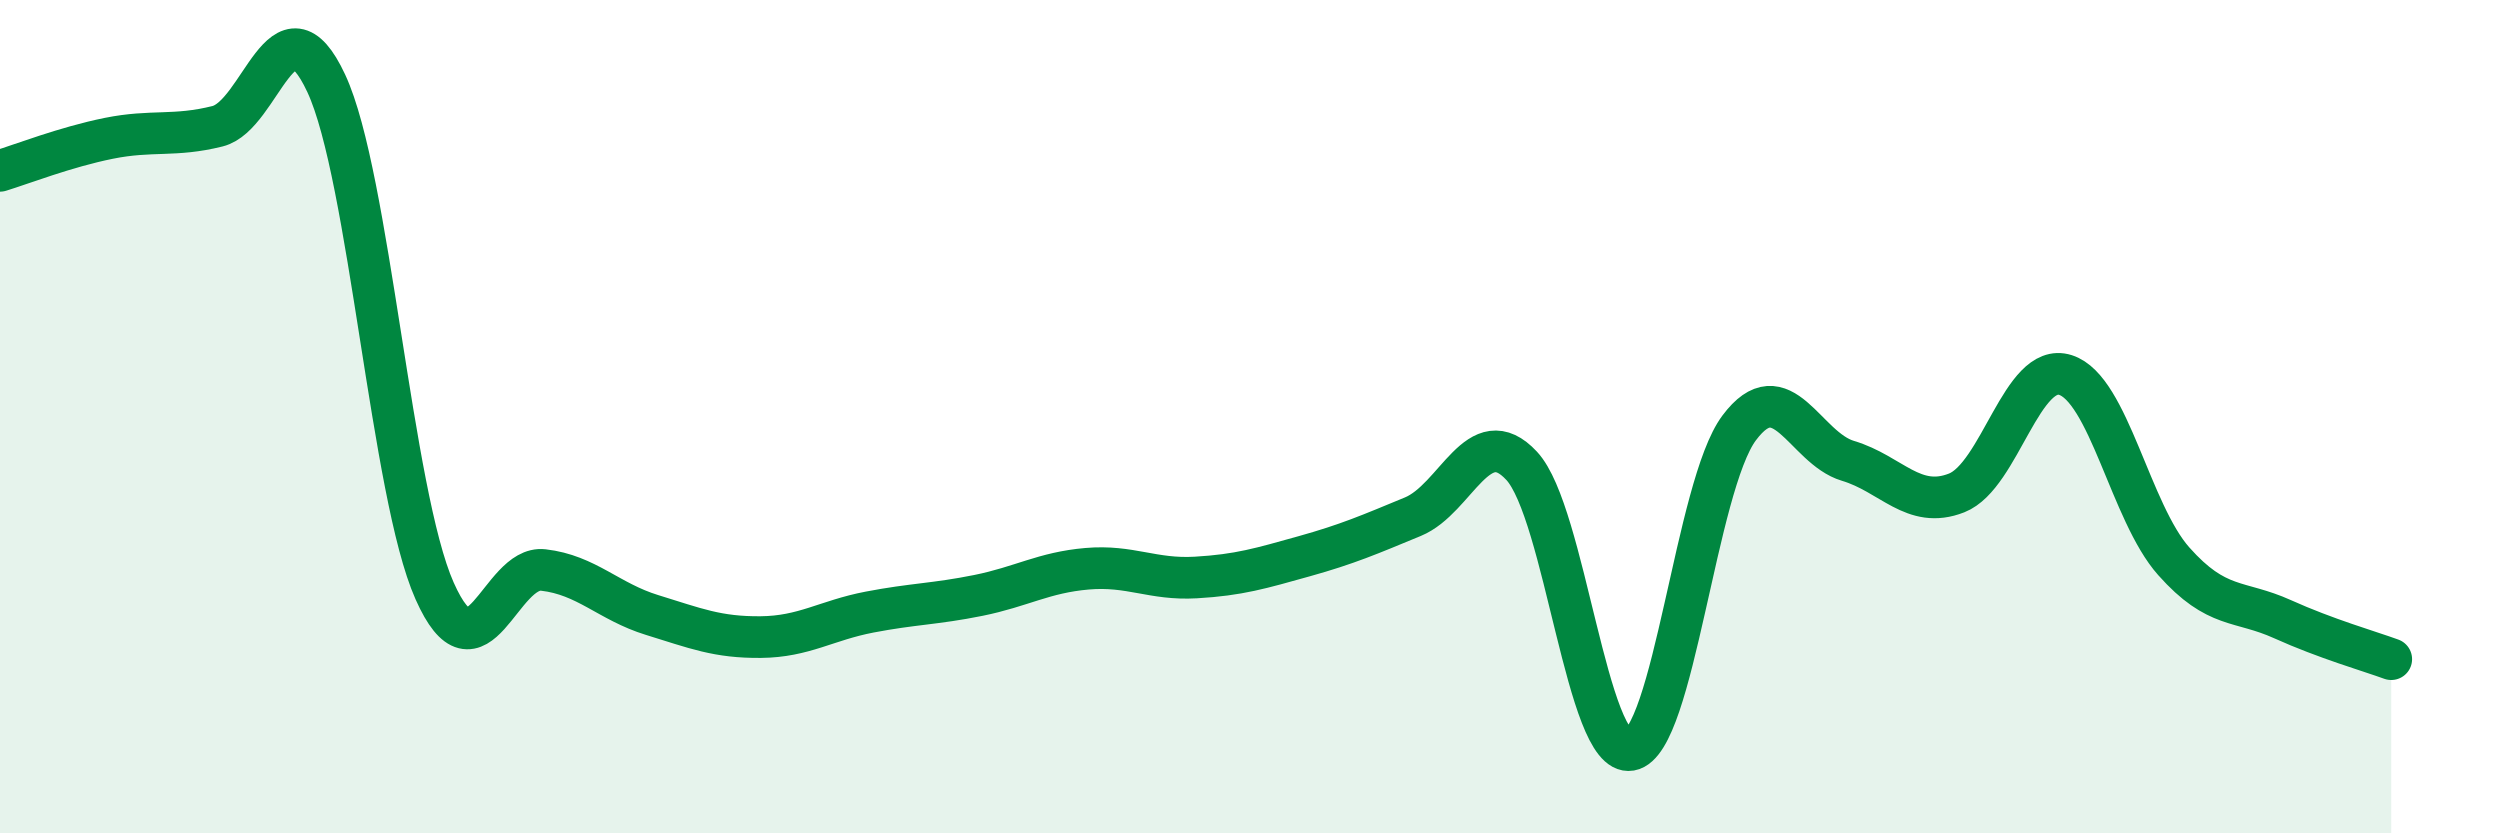
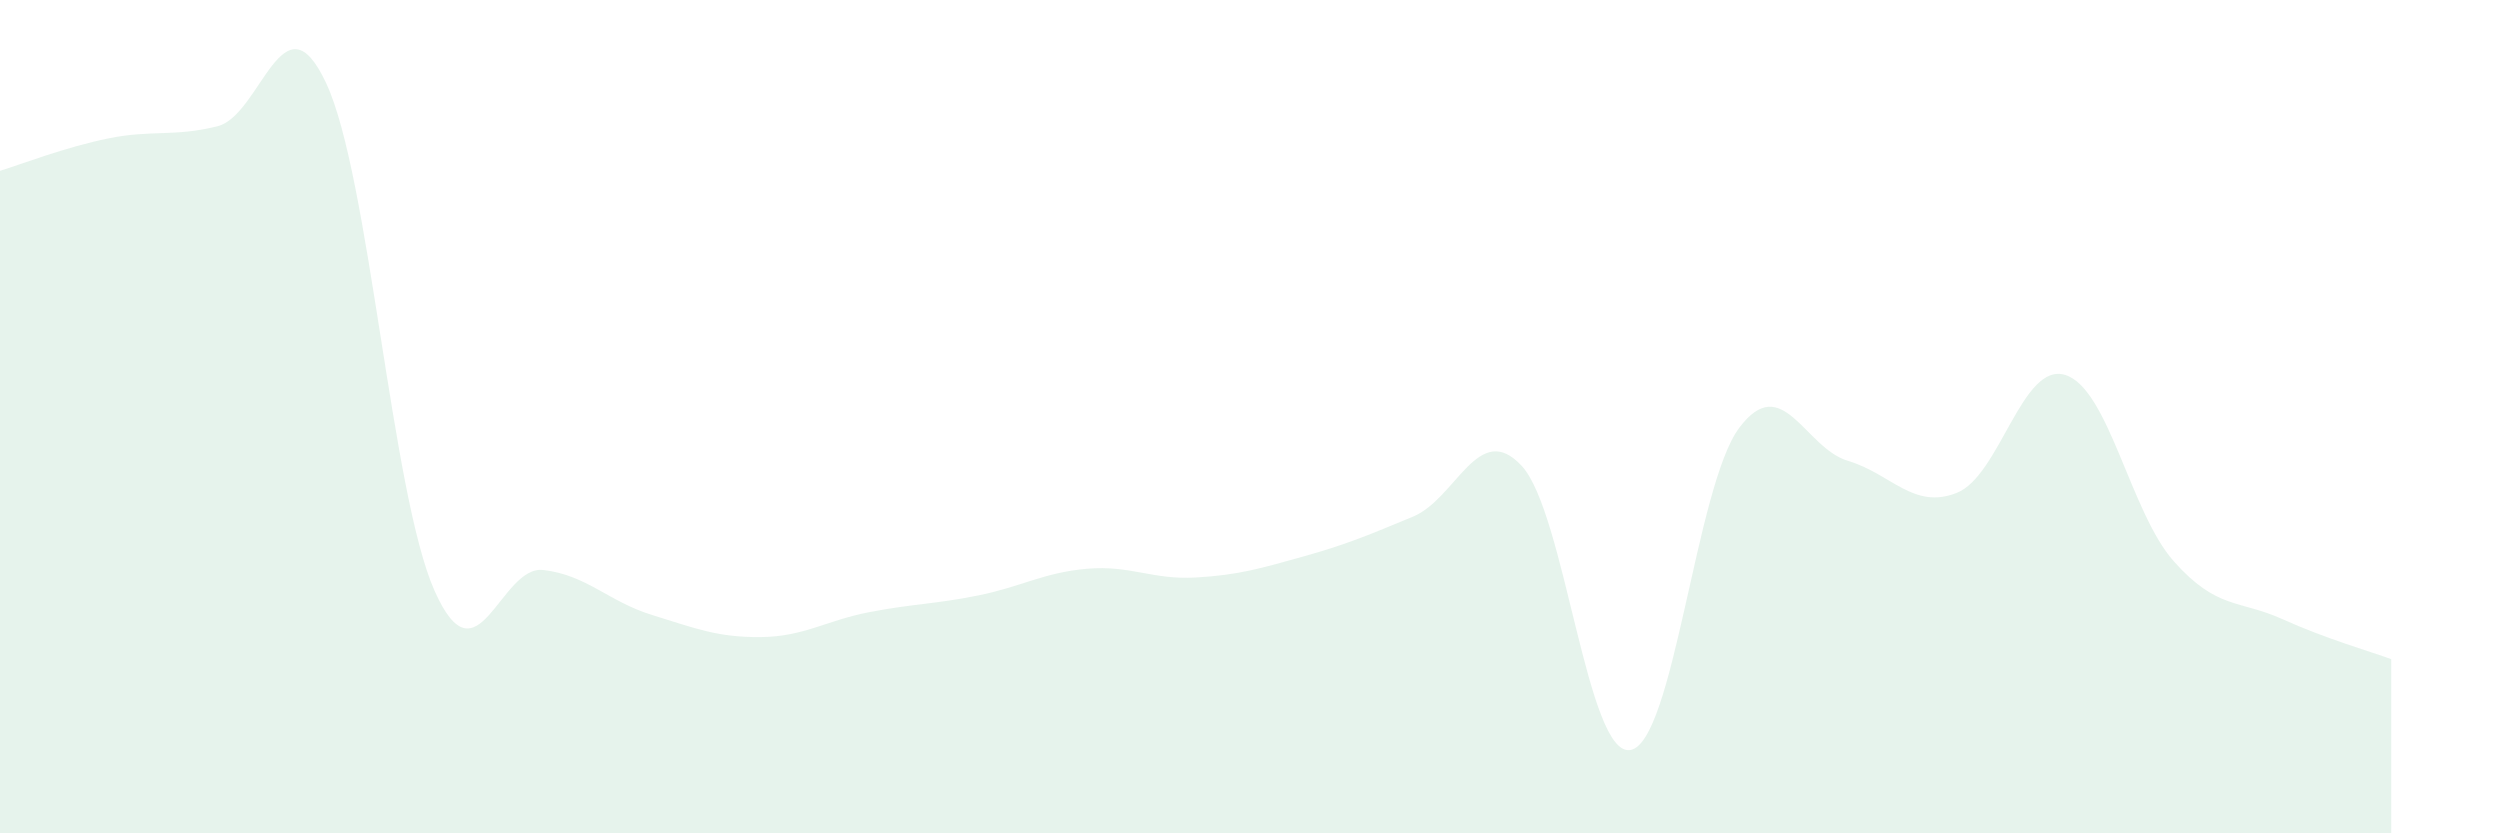
<svg xmlns="http://www.w3.org/2000/svg" width="60" height="20" viewBox="0 0 60 20">
  <path d="M 0,4.1 C 0.52,3.94 1.57,3.53 2.61,3.32 C 3.65,3.11 4.18,3.29 5.22,3.03 C 6.26,2.77 6.79,-0.23 7.83,2 C 8.87,4.23 9.39,11.84 10.43,14.18 C 11.47,16.52 12,13.56 13.04,13.68 C 14.08,13.8 14.61,14.44 15.65,14.76 C 16.69,15.08 17.22,15.3 18.26,15.29 C 19.3,15.28 19.83,14.89 20.87,14.69 C 21.91,14.49 22.44,14.5 23.48,14.29 C 24.52,14.08 25.05,13.74 26.09,13.65 C 27.13,13.56 27.66,13.92 28.7,13.86 C 29.74,13.8 30.26,13.64 31.3,13.35 C 32.34,13.06 32.87,12.83 33.91,12.4 C 34.95,11.97 35.48,10.06 36.52,11.18 C 37.56,12.3 38.09,18.18 39.13,18 C 40.17,17.82 40.7,11.66 41.74,10.27 C 42.78,8.88 43.31,10.75 44.35,11.06 C 45.39,11.37 45.92,12.24 46.96,11.83 C 48,11.42 48.53,8.67 49.57,9 C 50.61,9.33 51.13,12.3 52.17,13.47 C 53.21,14.64 53.74,14.39 54.78,14.86 C 55.82,15.33 56.87,15.63 57.39,15.82L57.39 20L0 20Z" fill="#008740" opacity="0.1" stroke-linecap="round" stroke-linejoin="round" />
-   <path d="M 0,4.1 C 0.52,3.94 1.57,3.53 2.61,3.32 C 3.65,3.11 4.18,3.29 5.22,3.03 C 6.26,2.77 6.79,-0.23 7.83,2 C 8.87,4.23 9.39,11.84 10.43,14.18 C 11.47,16.52 12,13.56 13.04,13.68 C 14.08,13.8 14.61,14.44 15.65,14.76 C 16.69,15.08 17.22,15.3 18.26,15.29 C 19.3,15.28 19.83,14.89 20.87,14.69 C 21.91,14.49 22.44,14.5 23.48,14.29 C 24.52,14.08 25.05,13.74 26.09,13.65 C 27.13,13.56 27.66,13.92 28.7,13.86 C 29.74,13.8 30.26,13.64 31.3,13.35 C 32.34,13.06 32.87,12.83 33.91,12.4 C 34.95,11.97 35.48,10.06 36.52,11.18 C 37.56,12.3 38.09,18.18 39.13,18 C 40.17,17.82 40.7,11.66 41.74,10.27 C 42.78,8.88 43.31,10.75 44.35,11.06 C 45.39,11.37 45.92,12.24 46.96,11.83 C 48,11.42 48.53,8.67 49.57,9 C 50.61,9.33 51.13,12.3 52.17,13.47 C 53.21,14.64 53.74,14.39 54.78,14.86 C 55.82,15.33 56.87,15.63 57.39,15.82" stroke="#008740" stroke-width="1" fill="none" stroke-linecap="round" stroke-linejoin="round" />
</svg>